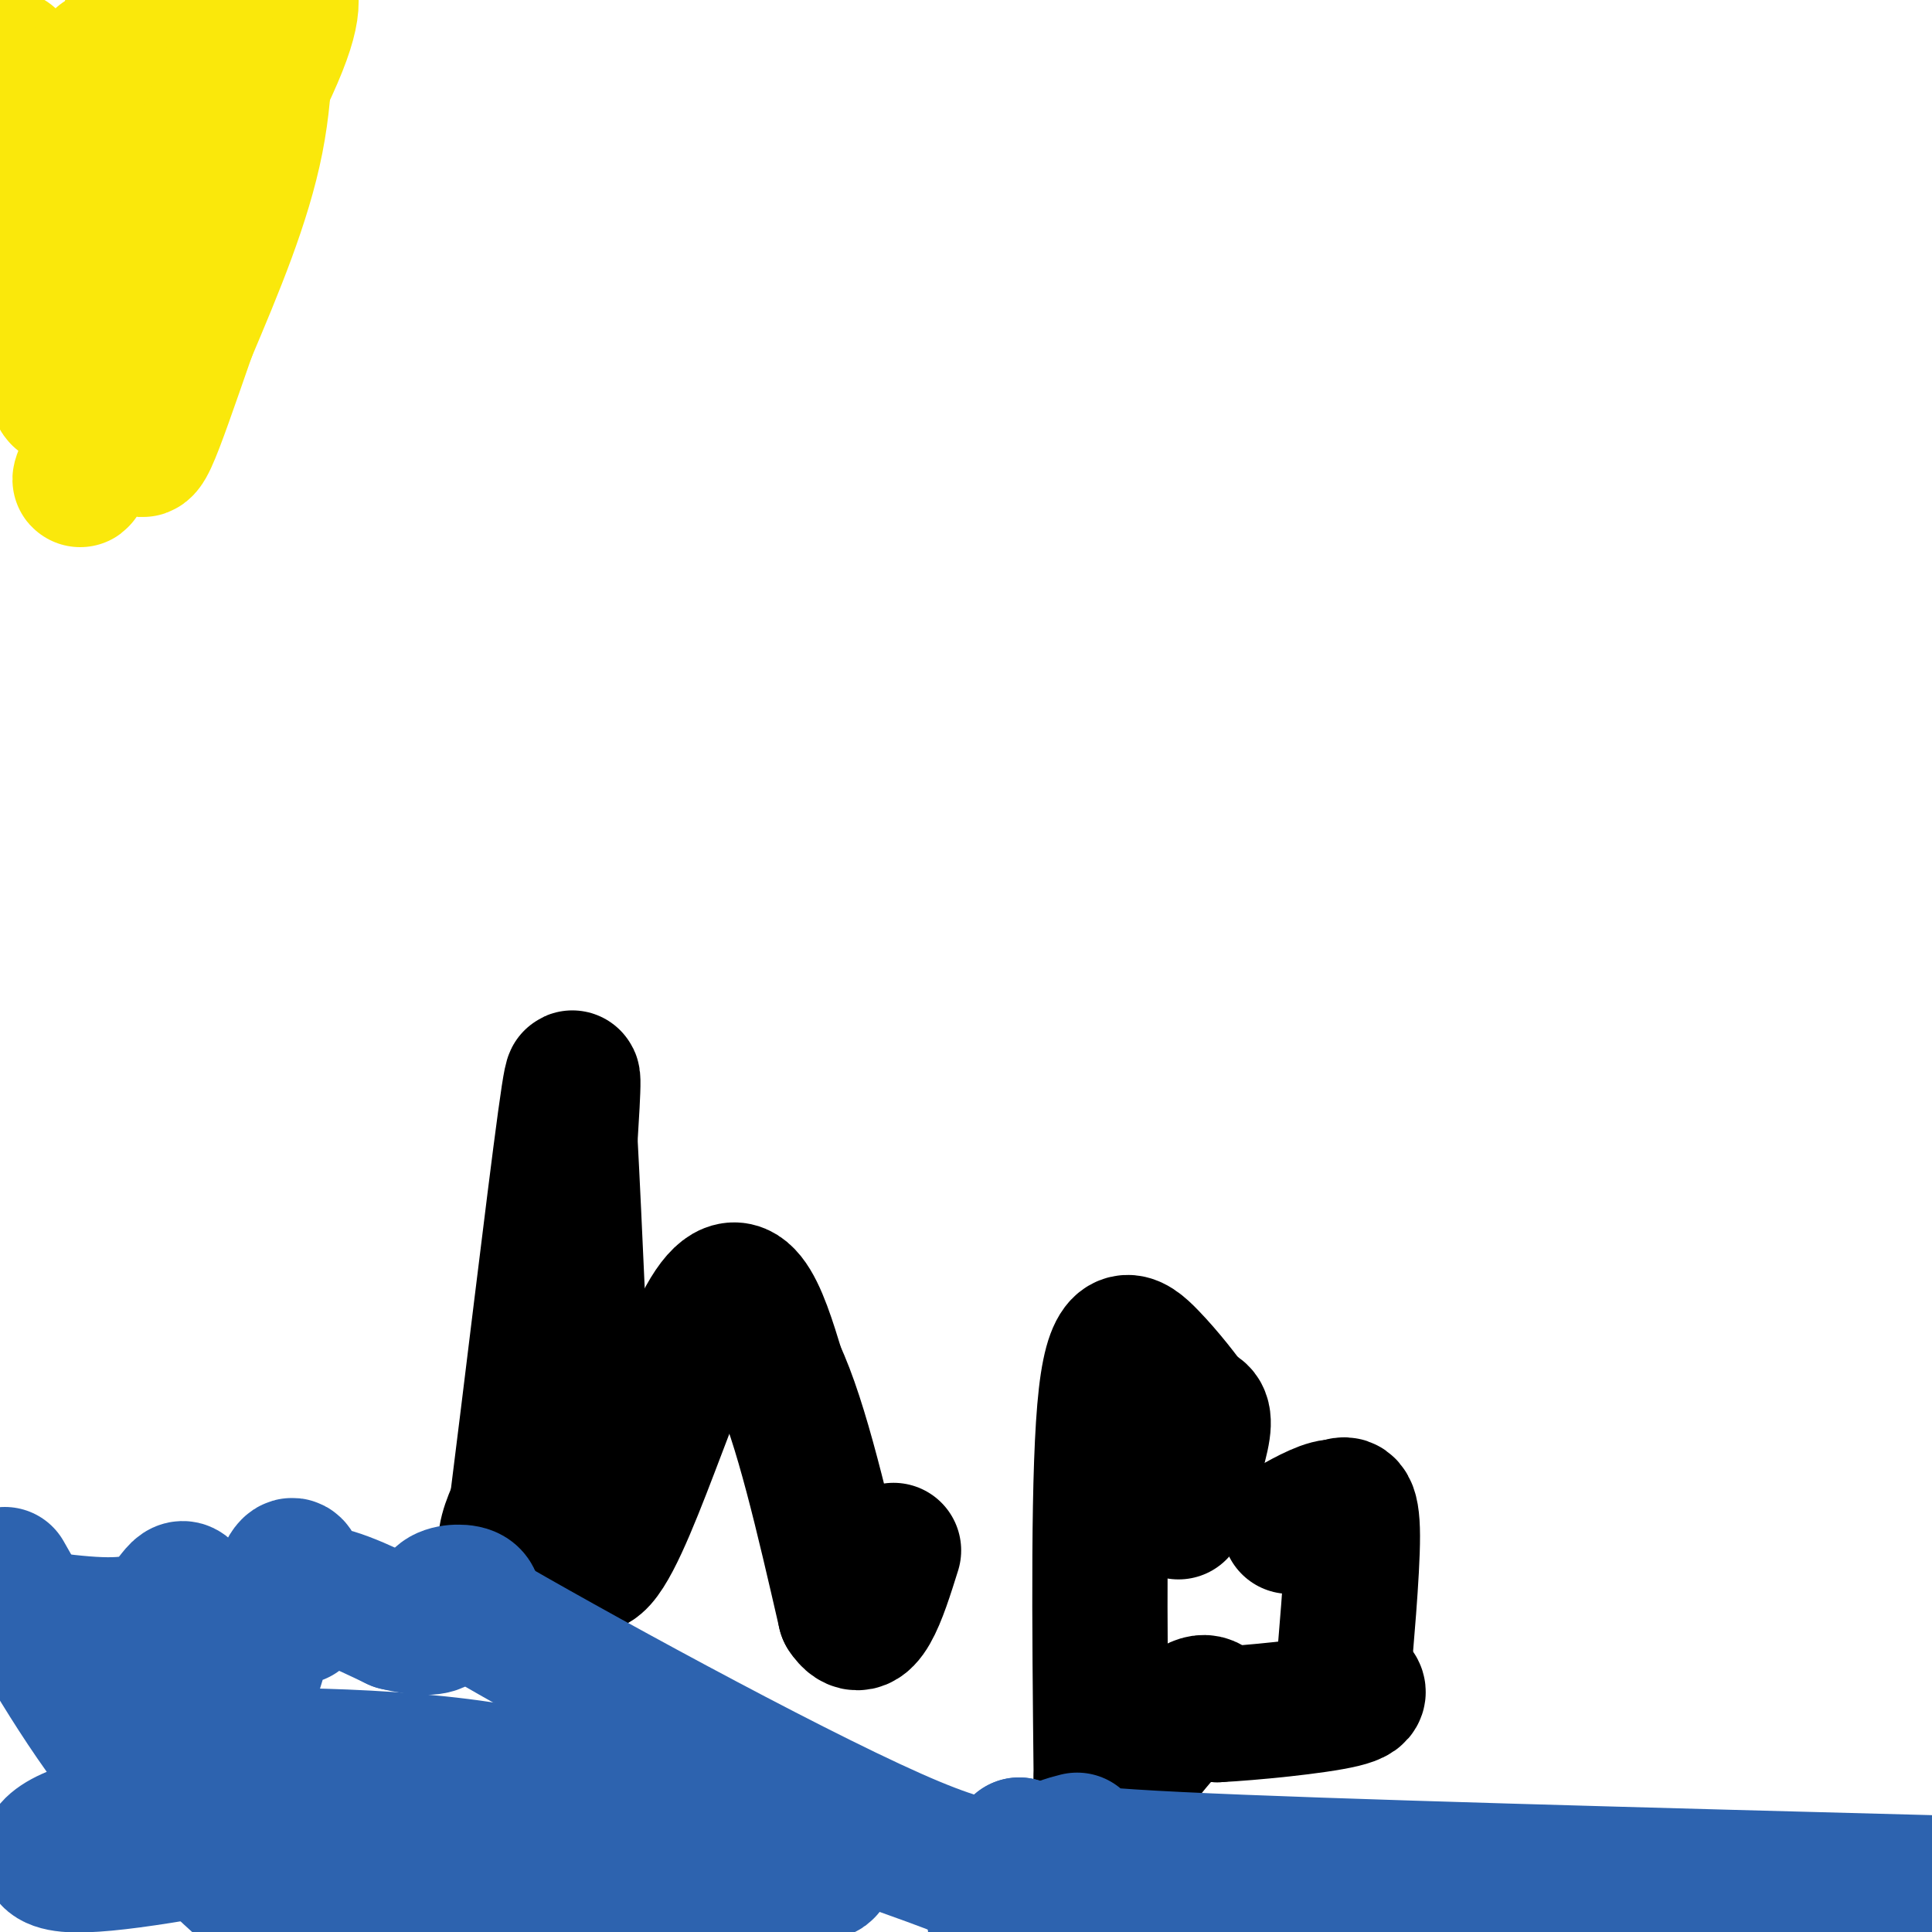
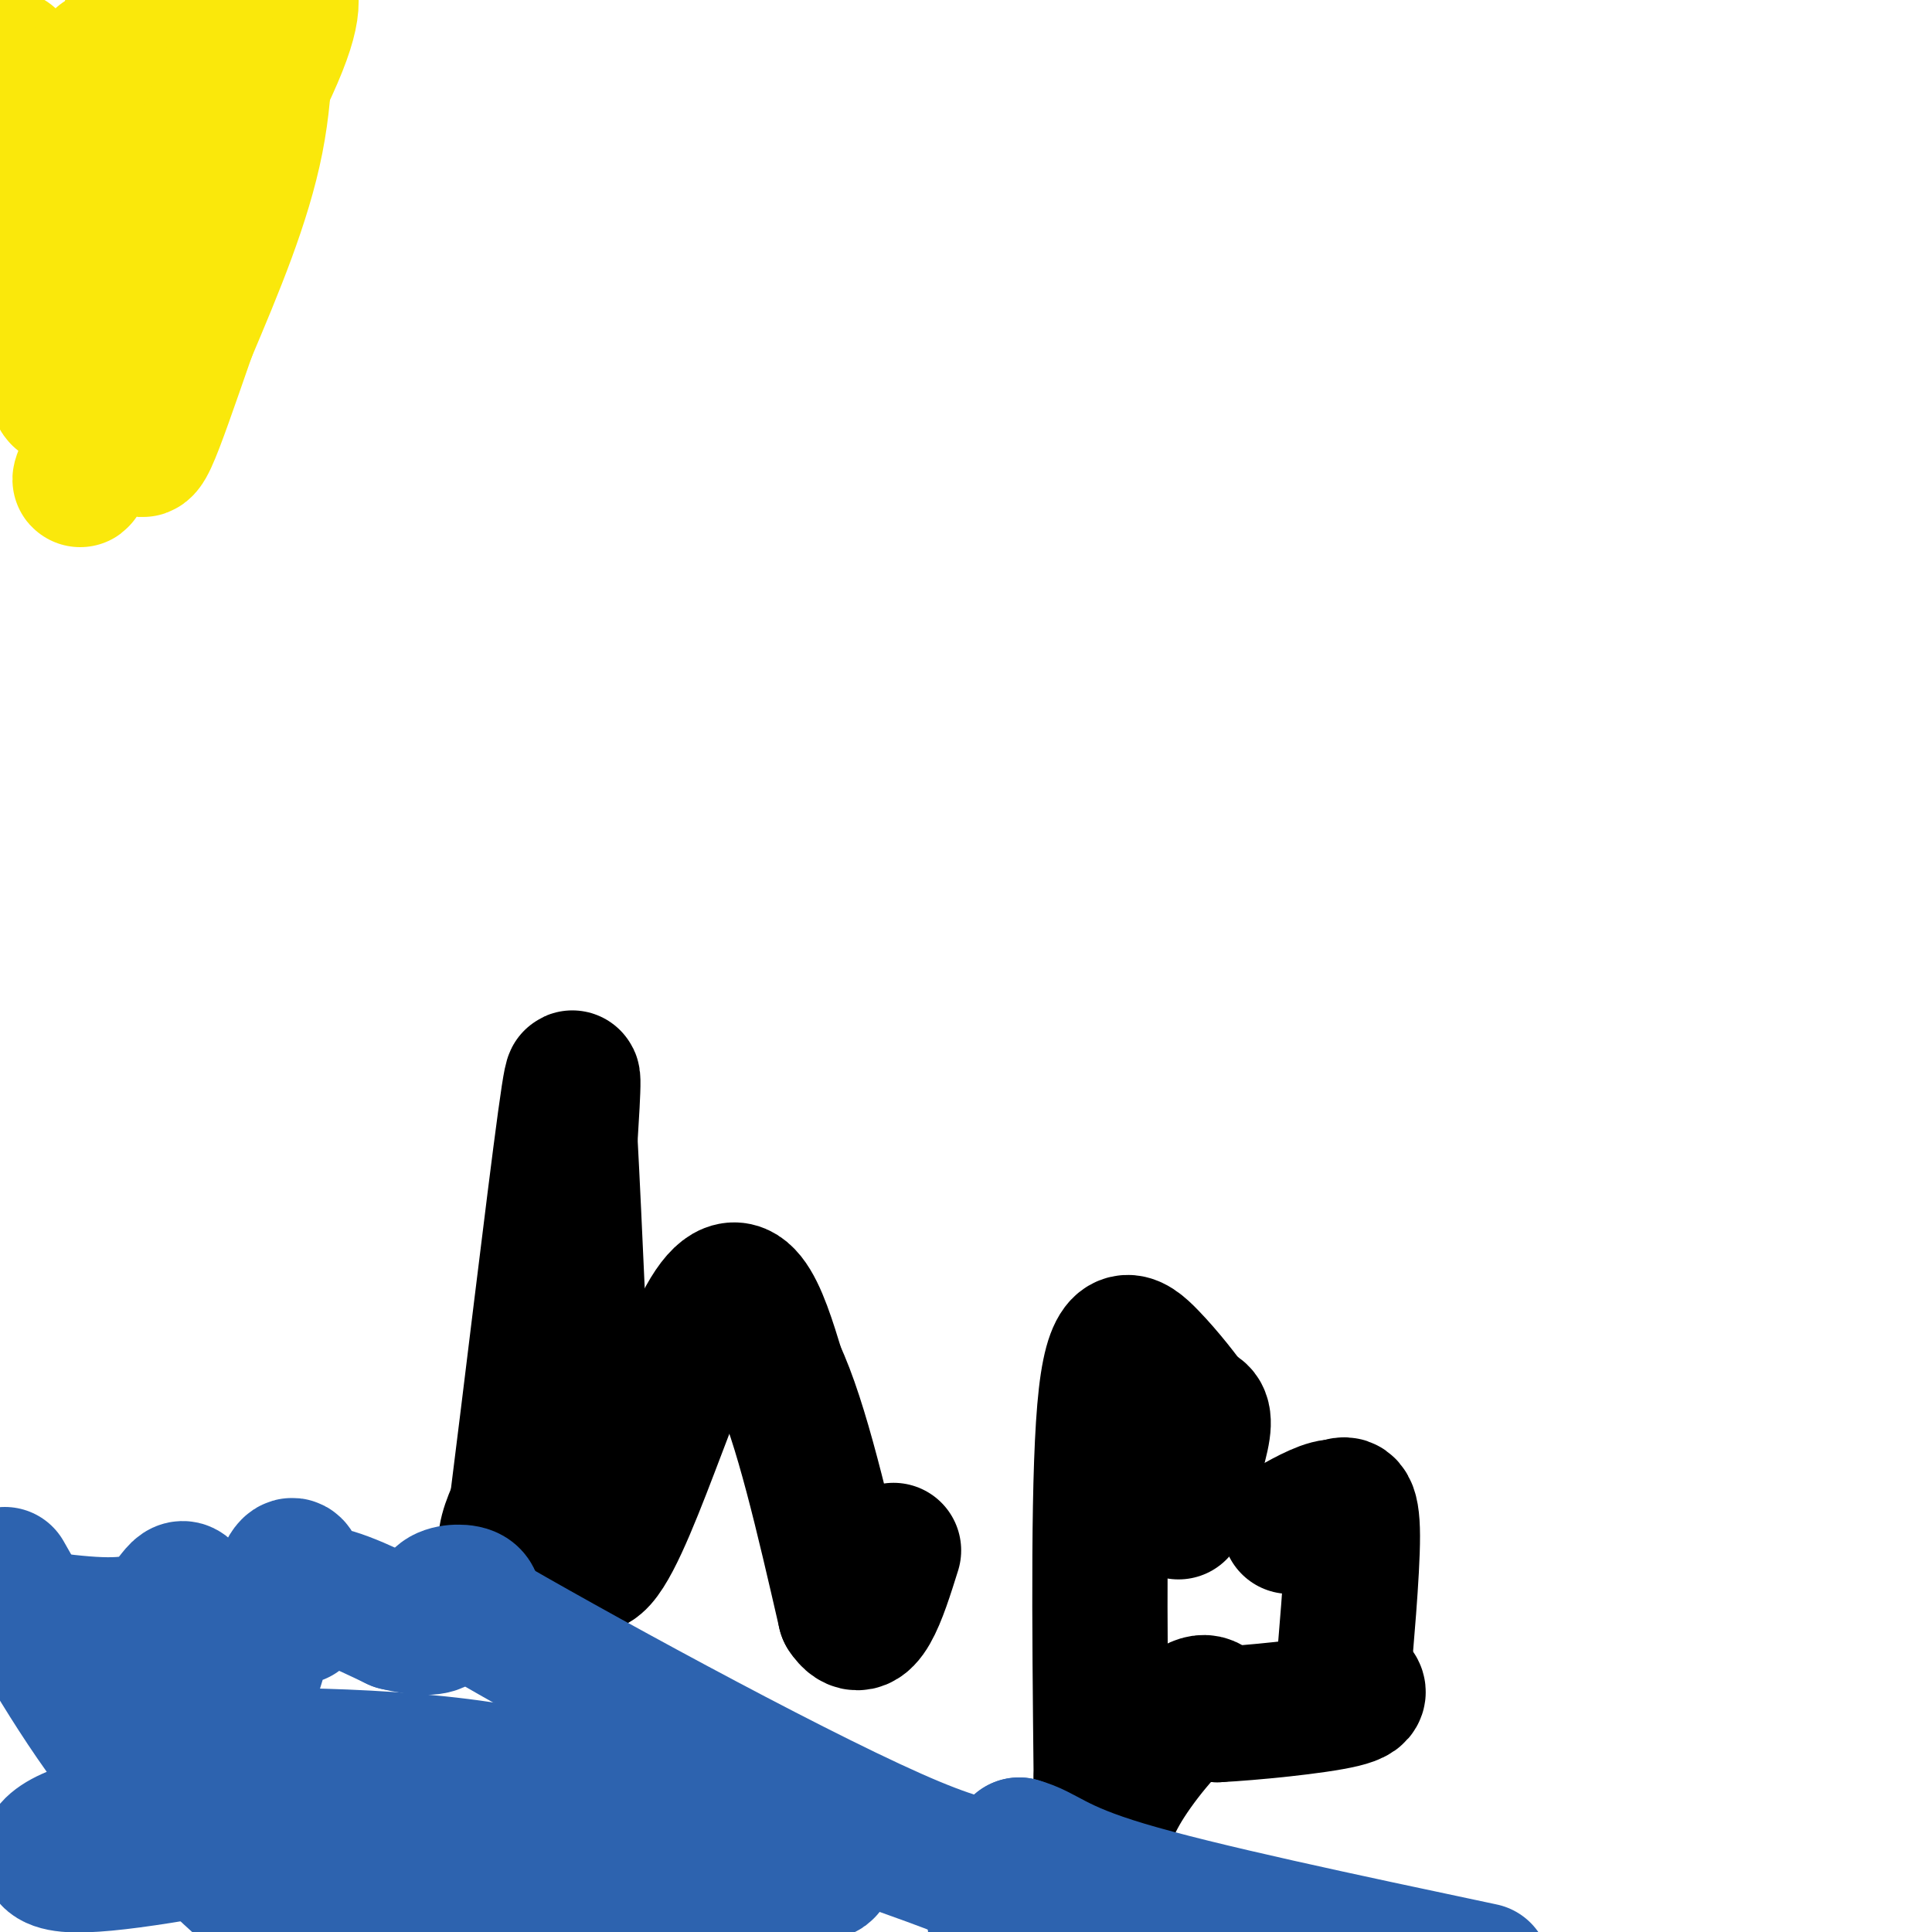
<svg xmlns="http://www.w3.org/2000/svg" viewBox="0 0 400 400" version="1.1">
  <g fill="none" stroke="#000000" stroke-width="28" stroke-linecap="round" stroke-linejoin="round">
    <path d="M113,331c-3.500,-2.917 -7.000,-5.833 -8,-9c-1.000,-3.167 0.500,-6.583 2,-10" />
    <path d="M107,312c2.489,-19.511 7.711,-63.289 10,-80c2.289,-16.711 1.644,-6.356 1,4" />
    <path d="M118,236c0.833,15.333 2.417,51.667 4,88" />
    <path d="M122,324c5.289,1.867 16.511,-37.467 24,-51c7.489,-13.533 11.244,-1.267 15,11" />
    <path d="M161,284c4.833,10.167 9.417,30.083 14,50" />
    <path d="M175,334c4.000,6.167 7.000,-3.417 10,-13" />
    <path d="M244,313c2.250,-6.750 4.500,-13.500 5,-17c0.500,-3.500 -0.750,-3.750 -2,-4" />
    <path d="M247,292c-1.821,-2.643 -5.375,-7.250 -9,-11c-3.625,-3.750 -7.321,-6.643 -9,8c-1.679,14.643 -1.339,46.821 -1,79" />
    <path d="M228,368c-0.012,13.929 0.458,9.250 4,3c3.542,-6.250 10.155,-14.071 14,-17c3.845,-2.929 4.923,-0.964 6,1" />
    <path d="M252,355c6.711,-0.333 20.489,-1.667 26,-3c5.511,-1.333 2.756,-2.667 0,-4" />
    <path d="M278,348c0.578,-7.022 2.022,-22.578 2,-30c-0.022,-7.422 -1.511,-6.711 -3,-6" />
    <path d="M277,312c-2.167,-0.333 -6.083,1.833 -10,4" />
  </g>
  <g fill="none" stroke="#fae80b" stroke-width="28" stroke-linecap="round" stroke-linejoin="round">
    <path d="M47,2c0.933,2.289 1.867,4.578 -4,14c-5.867,9.422 -18.533,25.978 -25,36c-6.467,10.022 -6.733,13.511 -7,17" />
    <path d="M11,69c-1.400,0.600 -1.400,-6.400 0,-14c1.400,-7.600 4.200,-15.800 7,-24" />
    <path d="M12,33c-3.911,16.956 -7.822,33.911 -5,29c2.822,-4.911 12.378,-31.689 17,-47c4.622,-15.311 4.311,-19.156 4,-23" />
    <path d="M21,12c4.867,7.933 9.733,15.867 11,23c1.267,7.133 -1.067,13.467 -6,10c-4.933,-3.467 -12.467,-16.733 -20,-30" />
    <path d="M2,12c6.000,14.000 12.000,28.000 14,29c2.000,1.000 0.000,-11.000 -2,-23" />
-     <path d="M14,18c2.452,2.595 9.583,20.583 13,34c3.417,13.417 3.119,22.262 2,22c-1.119,-0.262 -3.060,-9.631 -5,-19" />
+     <path d="M14,18c2.452,2.595 9.583,20.583 13,34c-1.119,-0.262 -3.060,-9.631 -5,-19" />
    <path d="M33,47c-3.022,8.600 -6.044,17.200 -1,10c5.044,-7.200 18.156,-30.200 24,-43c5.844,-12.800 4.422,-15.400 3,-18" />
    <path d="M58,1c-10.500,24.833 -21.000,49.667 -25,57c-4.000,7.333 -1.500,-2.833 1,-13" />
    <path d="M20,69c-3.911,8.267 -7.822,16.533 -8,12c-0.178,-4.533 3.378,-21.867 5,-22c1.622,-0.133 1.311,16.933 1,34" />
    <path d="M18,93c-0.669,7.210 -2.842,8.234 0,3c2.842,-5.234 10.698,-16.726 16,-25c5.302,-8.274 8.050,-13.331 11,-26c2.950,-12.669 6.102,-32.949 8,-37c1.898,-4.051 2.542,8.128 0,21c-2.542,12.872 -8.271,26.436 -14,40" />
    <path d="M39,69c-3.845,11.050 -6.459,18.674 -8,22c-1.541,3.326 -2.011,2.356 -3,-1c-0.989,-3.356 -2.497,-9.096 3,-28c5.497,-18.904 17.999,-50.973 22,-61c4.001,-10.027 -0.500,1.986 -5,14" />
    <path d="M48,15c-4.833,15.000 -14.417,45.500 -24,76" />
  </g>
  <g fill="none" stroke="#2d63af" stroke-width="28" stroke-linecap="round" stroke-linejoin="round">
    <path d="M1,326c8.417,14.833 16.833,29.667 28,43c11.167,13.333 25.083,25.167 39,37" />
    <path d="M67,404c20.968,-7.552 41.936,-15.104 56,-19c14.064,-3.896 21.223,-4.137 25,-4c3.777,0.137 4.171,0.652 4,3c-0.171,2.348 -0.906,6.528 -9,4c-8.094,-2.528 -23.547,-11.764 -39,-21" />
    <path d="M104,367c-21.933,-4.111 -57.267,-3.889 -60,-3c-2.733,0.889 27.133,2.444 57,4" />
    <path d="M101,368c2.866,2.560 -18.470,6.959 -39,11c-20.530,4.041 -40.256,7.722 -48,7c-7.744,-0.722 -3.508,-5.848 7,-8c10.508,-2.152 27.288,-1.329 39,0c11.712,1.329 18.356,3.165 25,5" />
    <path d="M85,383c14.310,0.500 37.583,-0.750 57,0c19.417,0.750 34.976,3.500 27,5c-7.976,1.500 -39.488,1.750 -71,2" />
    <path d="M98,390c-16.083,-0.238 -20.792,-1.833 -19,0c1.792,1.833 10.083,7.095 21,11c10.917,3.905 24.458,6.452 38,9" />
    <path d="M206,398c0.000,0.000 3.000,-6.000 3,-6" />
    <path d="M209,392c-3.500,-2.667 -13.750,-6.333 -24,-10" />
    <path d="M7,335c9.422,1.222 18.844,2.444 24,0c5.156,-2.444 6.044,-8.556 8,-5c1.956,3.556 4.978,16.778 8,30" />
    <path d="M47,360c3.748,-3.627 9.118,-27.694 12,-34c2.882,-6.306 3.276,5.148 3,8c-0.276,2.852 -1.222,-2.900 2,-4c3.222,-1.100 10.611,2.450 18,6" />
    <path d="M82,336c4.915,1.203 8.204,1.209 9,0c0.796,-1.209 -0.901,-3.633 0,-5c0.901,-1.367 4.400,-1.676 6,-1c1.600,0.676 1.300,2.338 1,4" />
    <path d="M98,334c18.333,10.756 63.667,35.644 87,46c23.333,10.356 24.667,6.178 26,2" />
    <path d="M211,382c5.644,1.556 6.756,4.444 22,9c15.244,4.556 44.622,10.778 74,17" />
-     <path d="M223,381c-4.833,1.250 -9.667,2.500 21,4c30.667,1.500 96.833,3.250 163,5" />
  </g>
</svg>